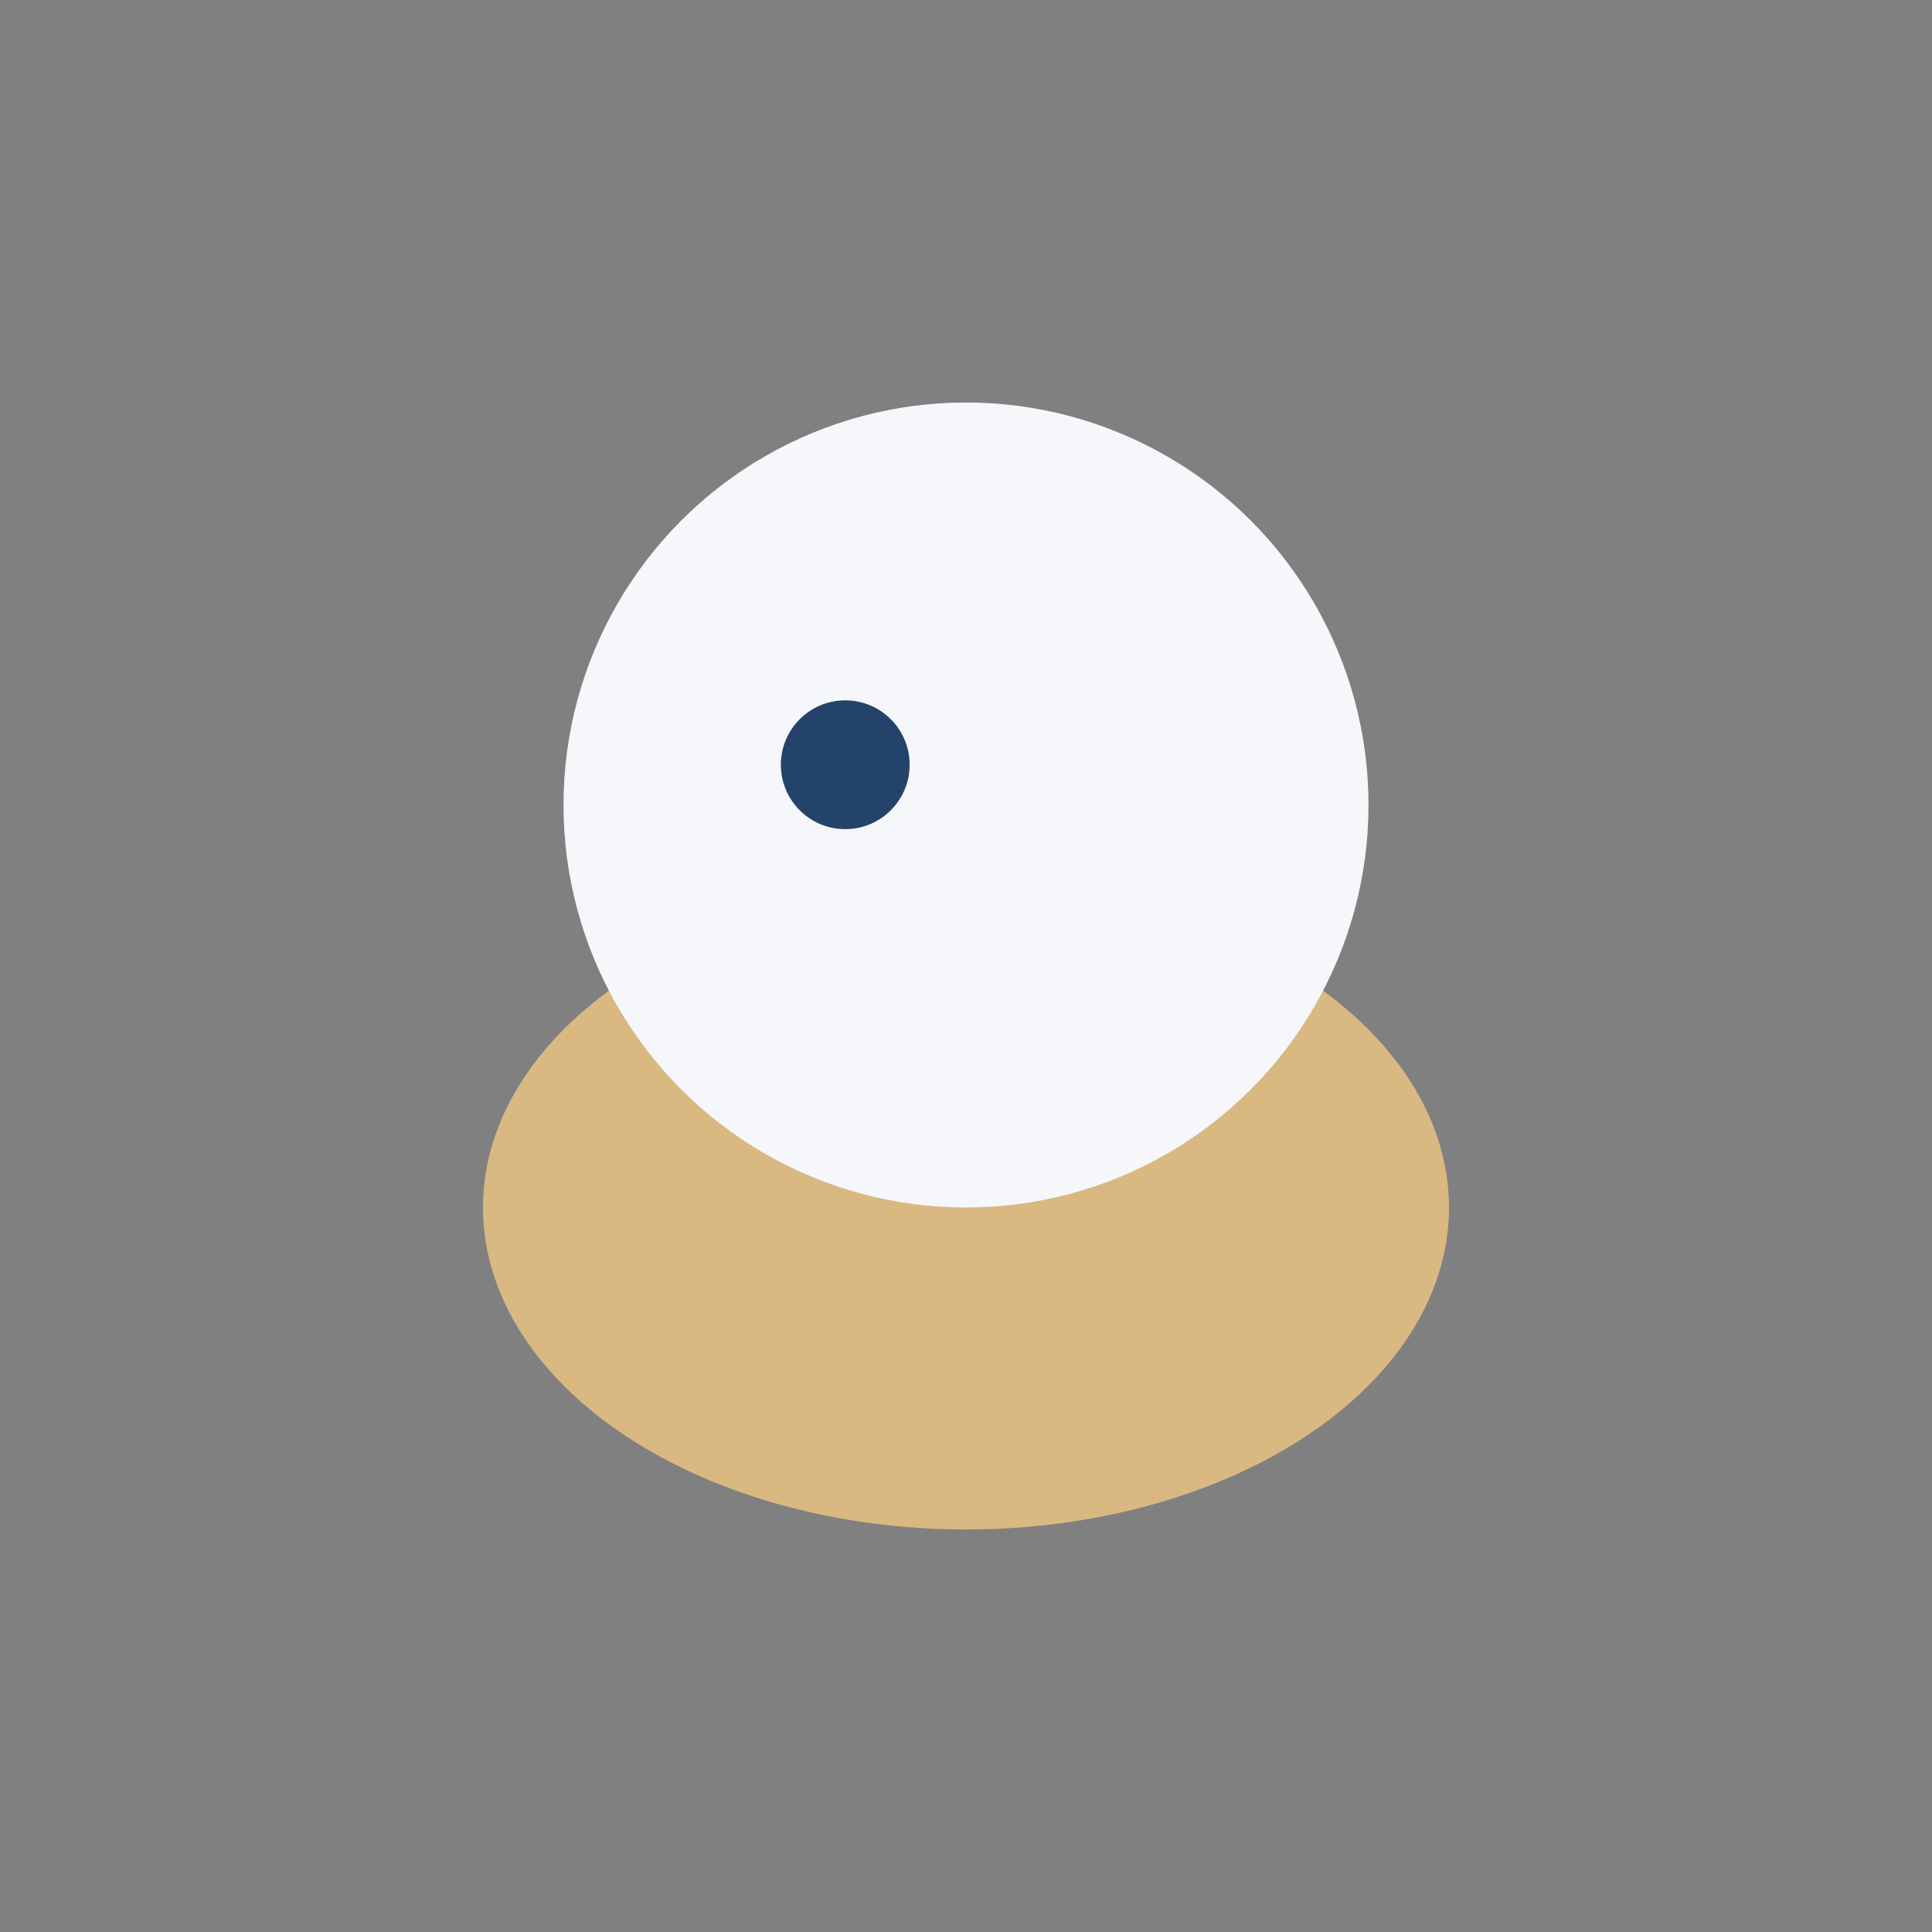
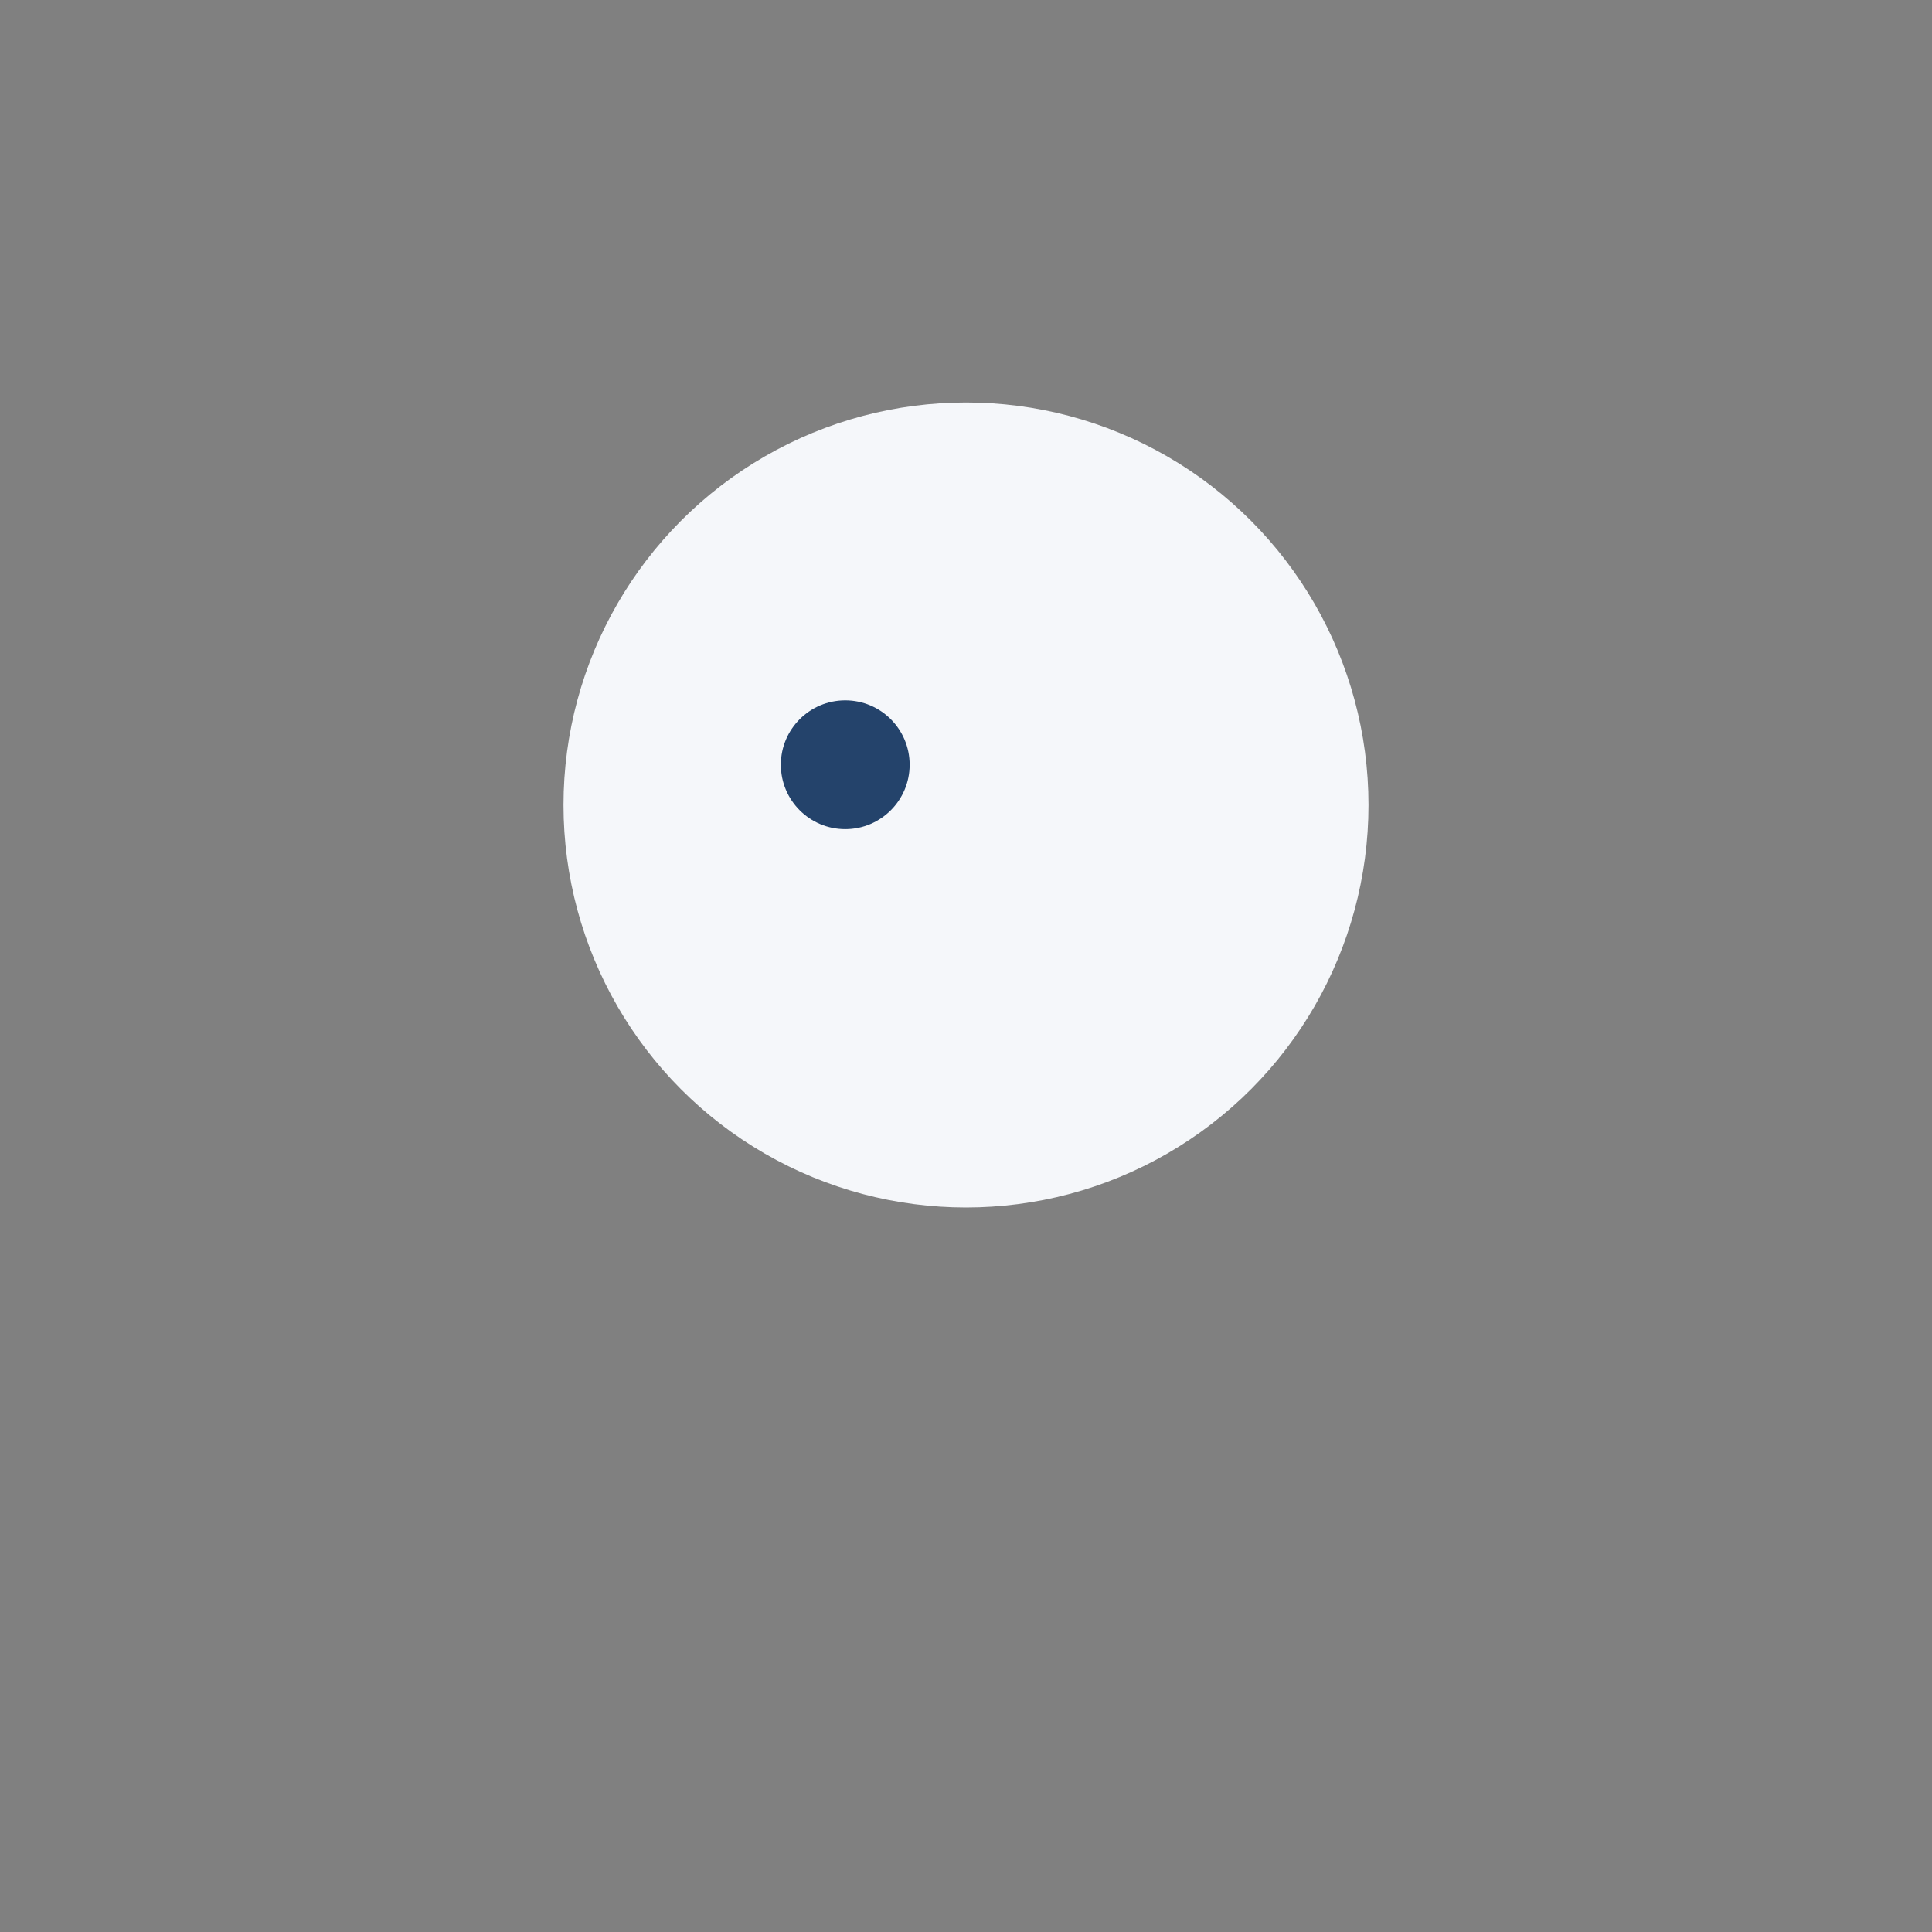
<svg xmlns="http://www.w3.org/2000/svg" viewBox="0 0 24 24" width="32" height="32">
  <rect x="0" y="0" width="24" height="24" fill="#808080" stroke="none" />
-   <ellipse cx="12" cy="15" rx="6" ry="4" fill="#D9B882" />
  <circle cx="12" cy="10" r="5" fill="#F5F7FA" />
  <circle cx="10.5" cy="9.5" r=".8" fill="#24436B" />
</svg>